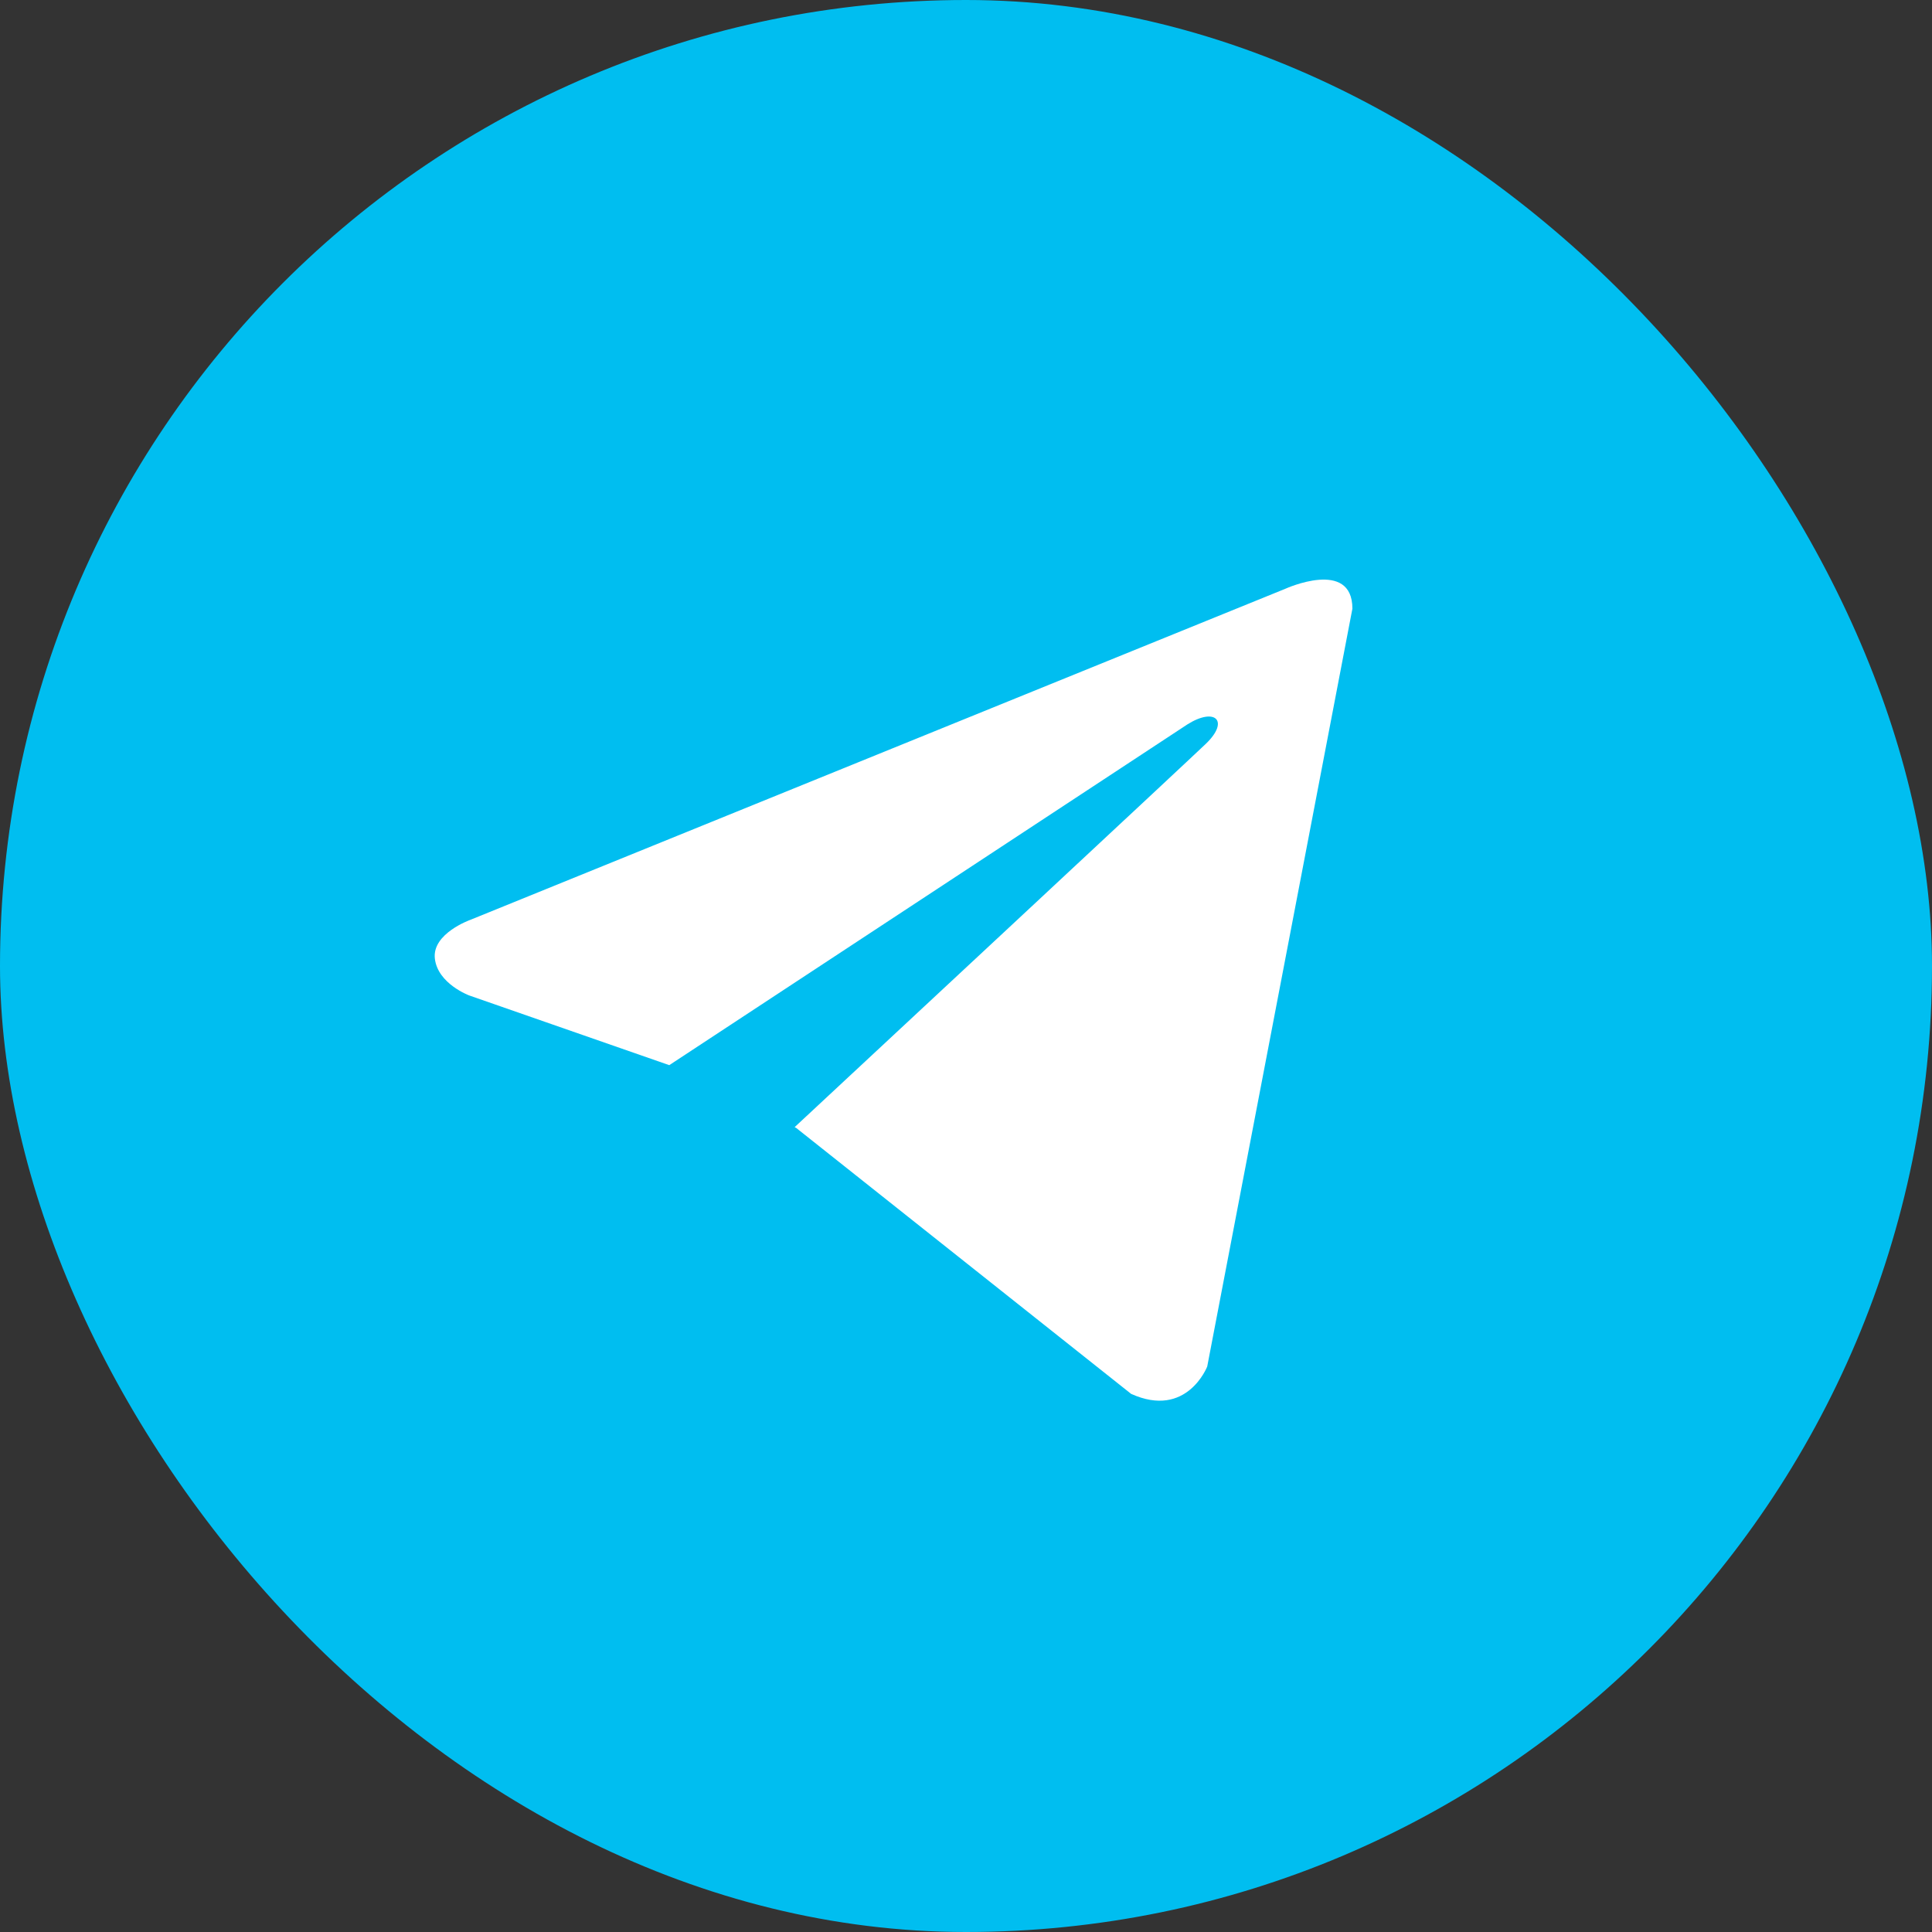
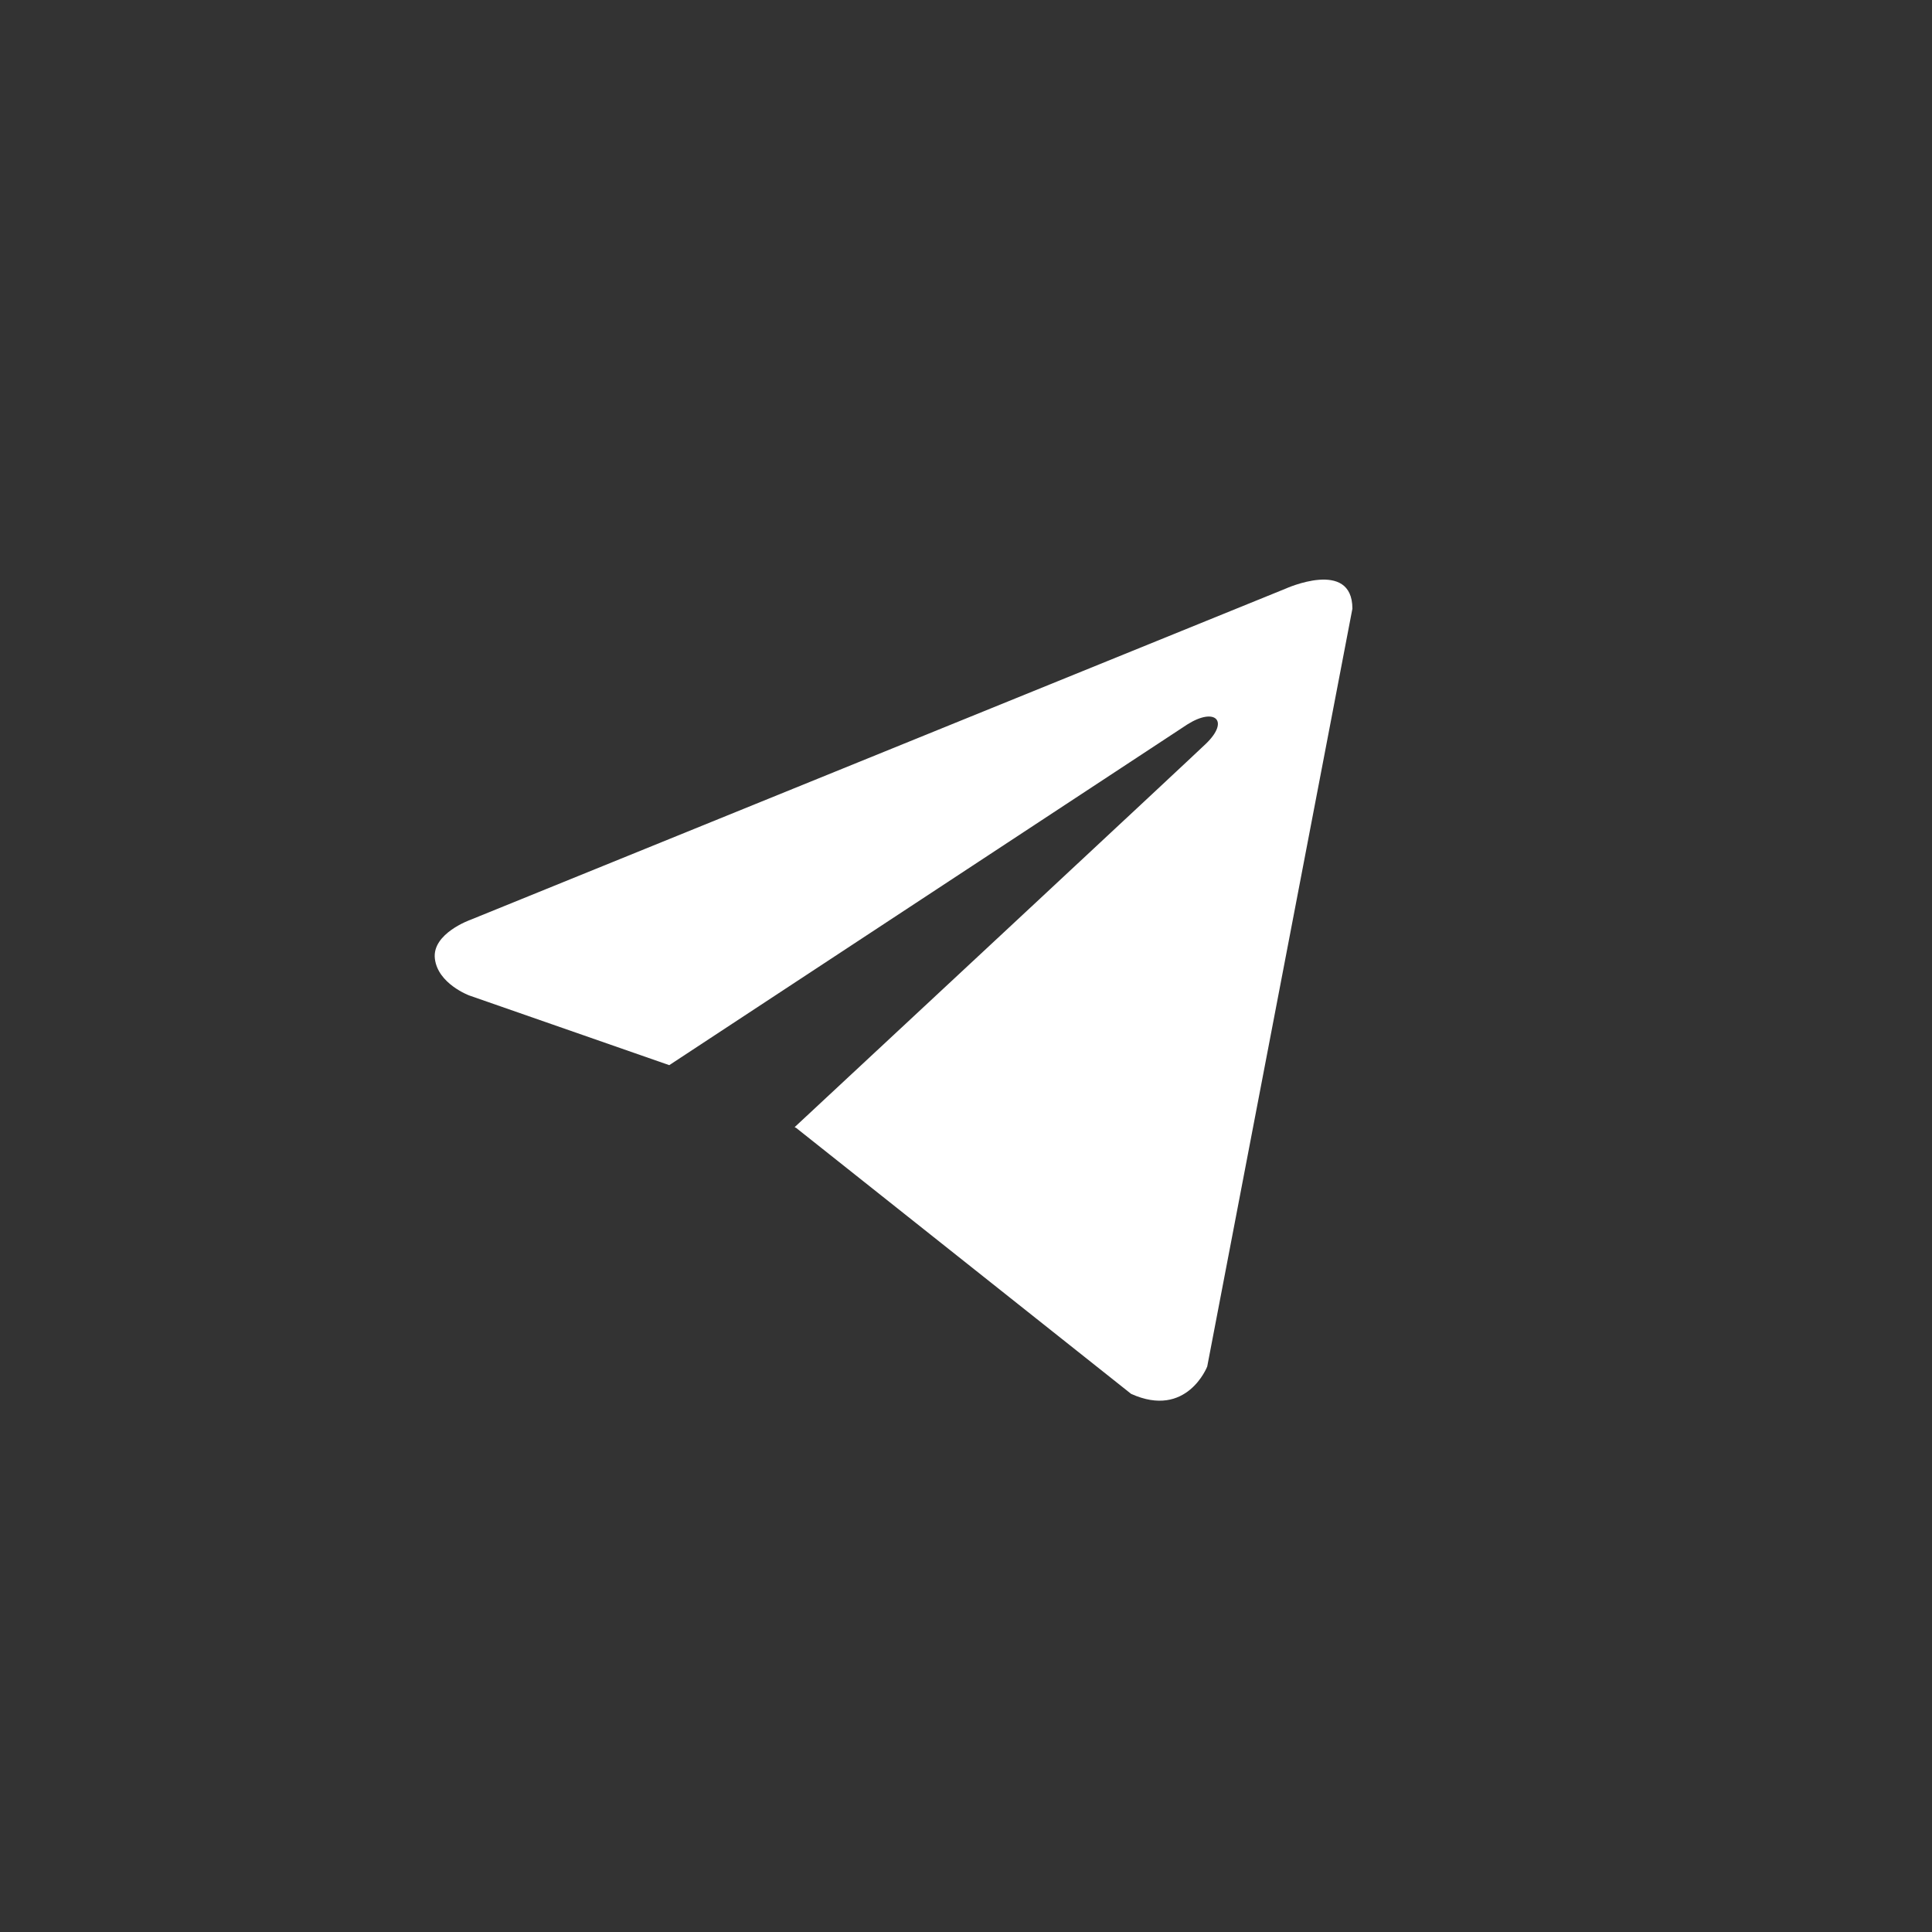
<svg xmlns="http://www.w3.org/2000/svg" width="56" height="56" viewBox="0 0 56 56" fill="none">
  <rect x="0" y="0" width="56" height="56" fill="#333333" stroke="none" />
-   <rect width="56" height="56" rx="28" fill="#00BEF0" />
  <path d="M39.2 17.643L34.992 39.609C34.992 39.609 34.403 41.132 32.786 40.402L23.078 32.694L23.033 32.671C24.344 31.452 34.513 21.984 34.957 21.555C35.645 20.89 35.218 20.494 34.419 20.996L19.399 30.874L13.604 28.855C13.604 28.855 12.692 28.519 12.605 27.789C12.516 27.057 13.634 26.662 13.634 26.662L37.258 17.065C37.258 17.065 39.2 16.181 39.2 17.643Z" fill="white" />
</svg>